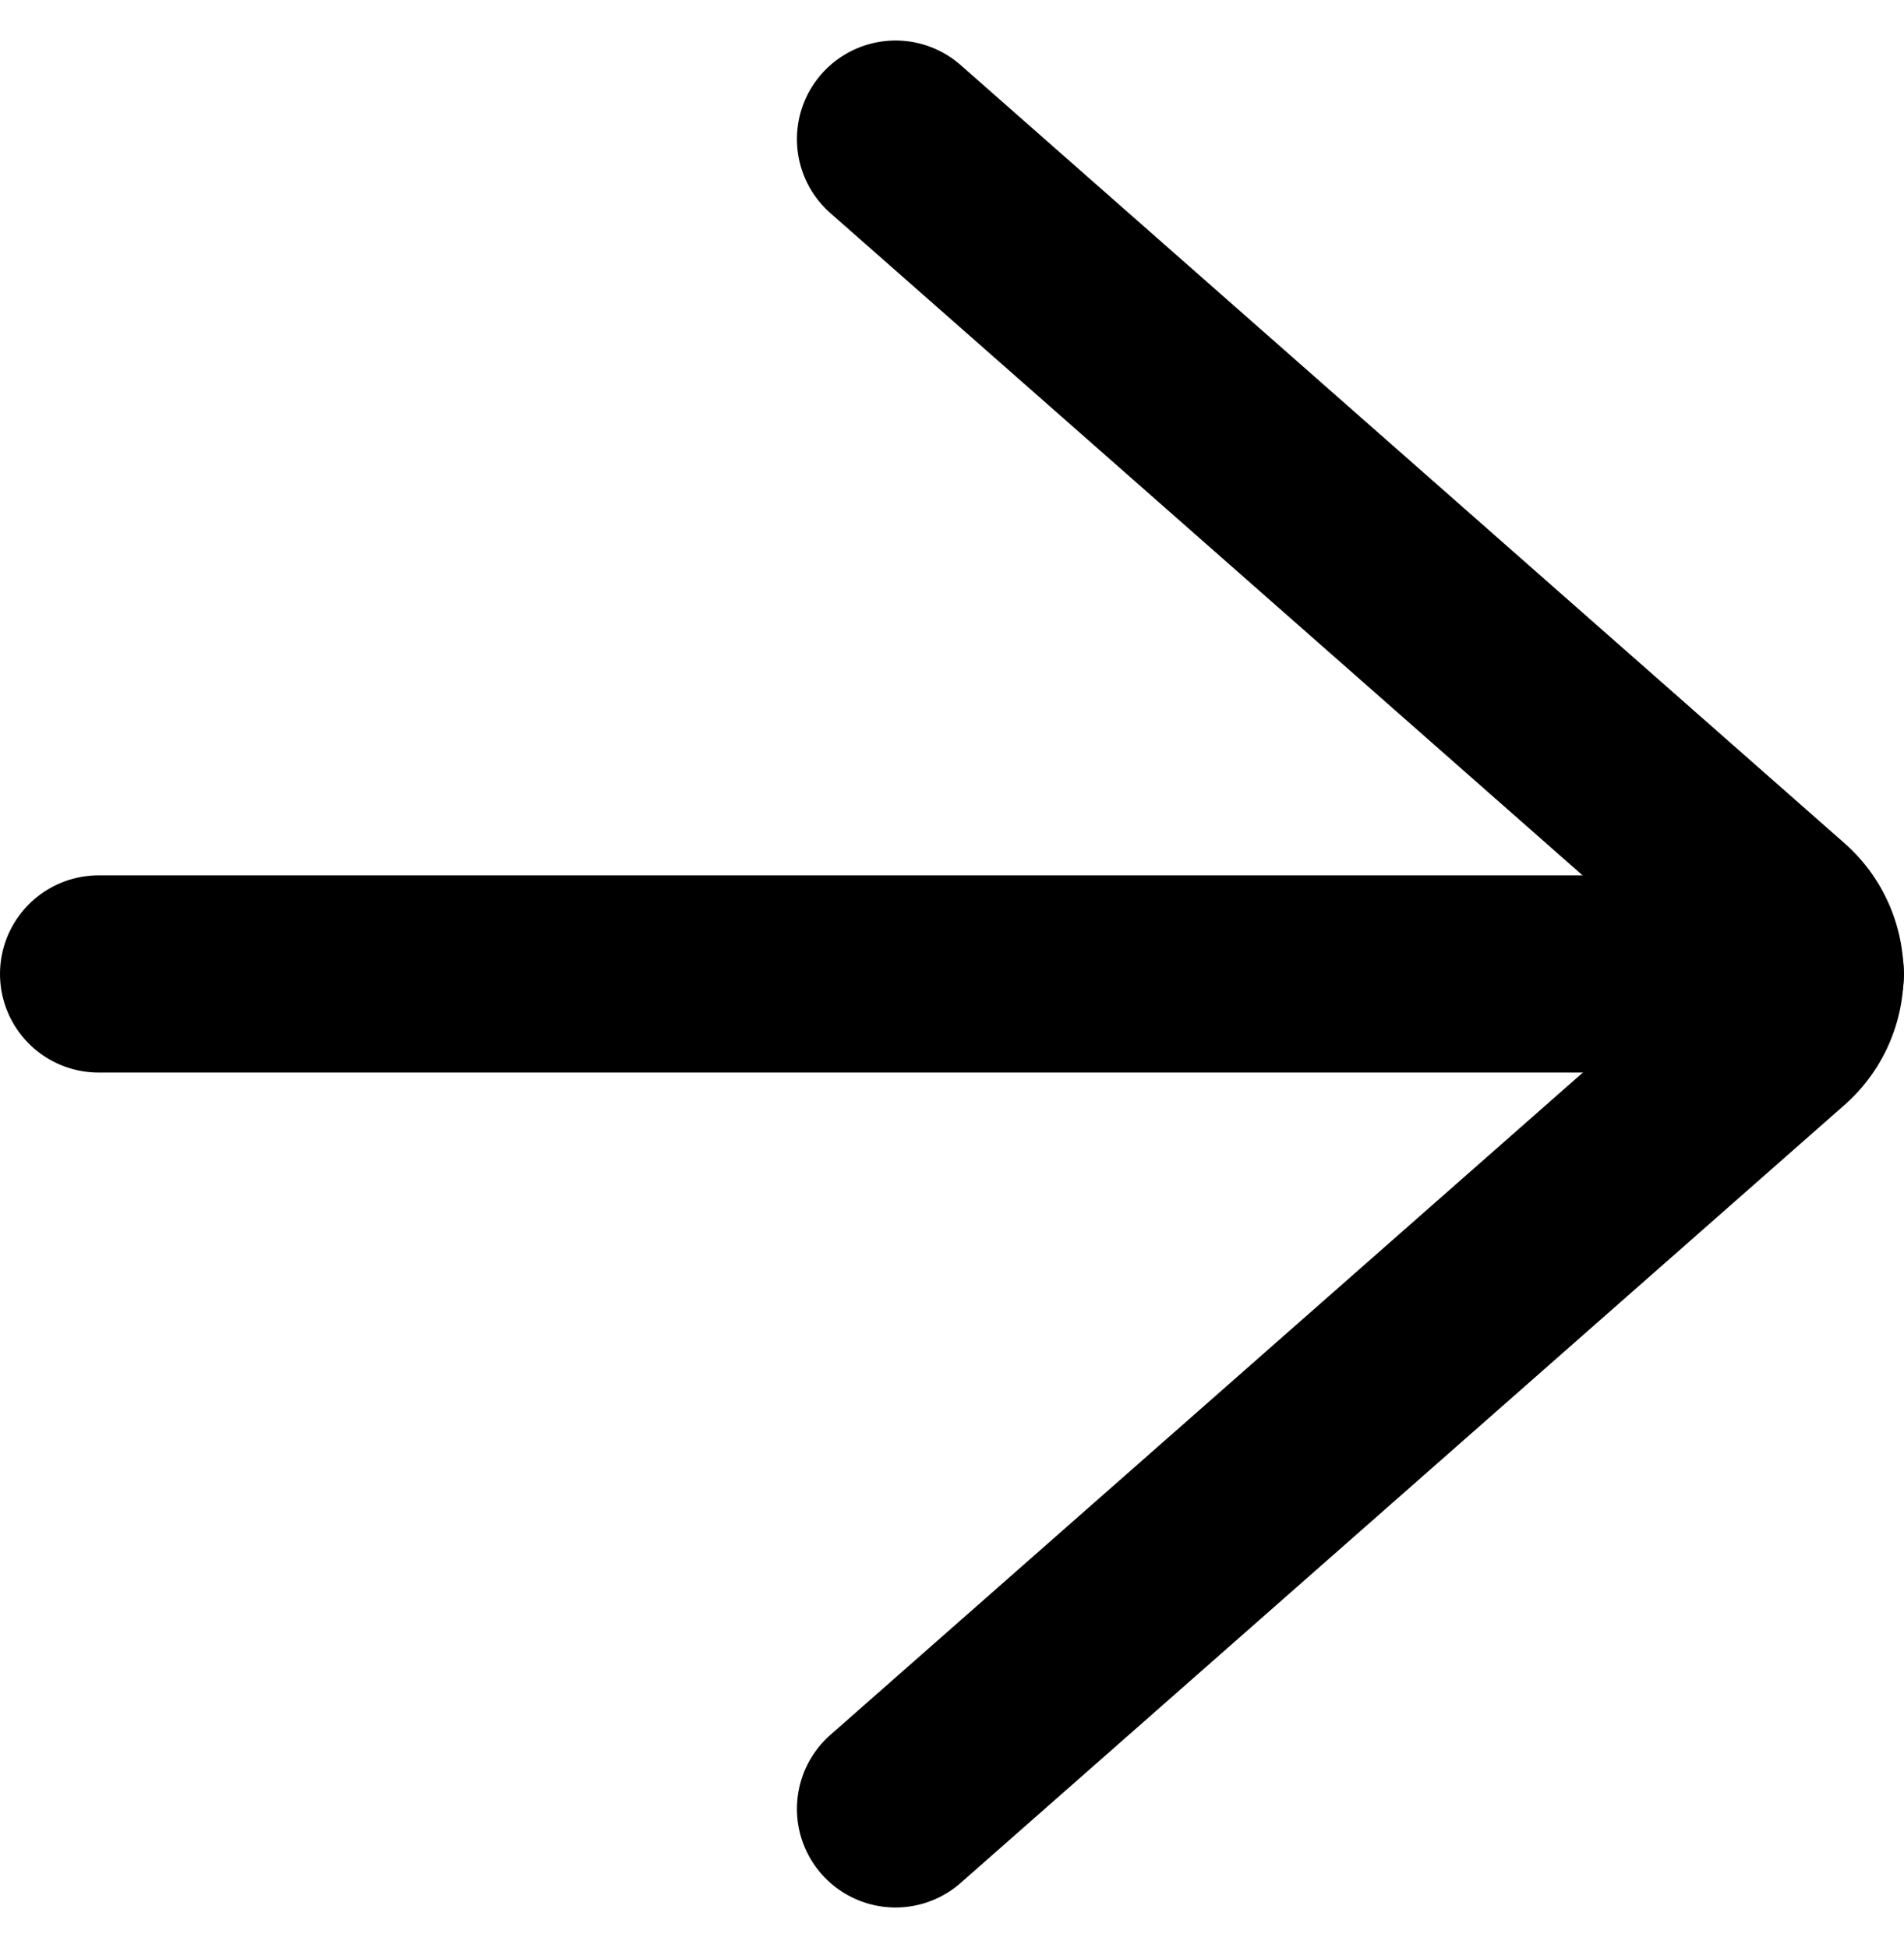
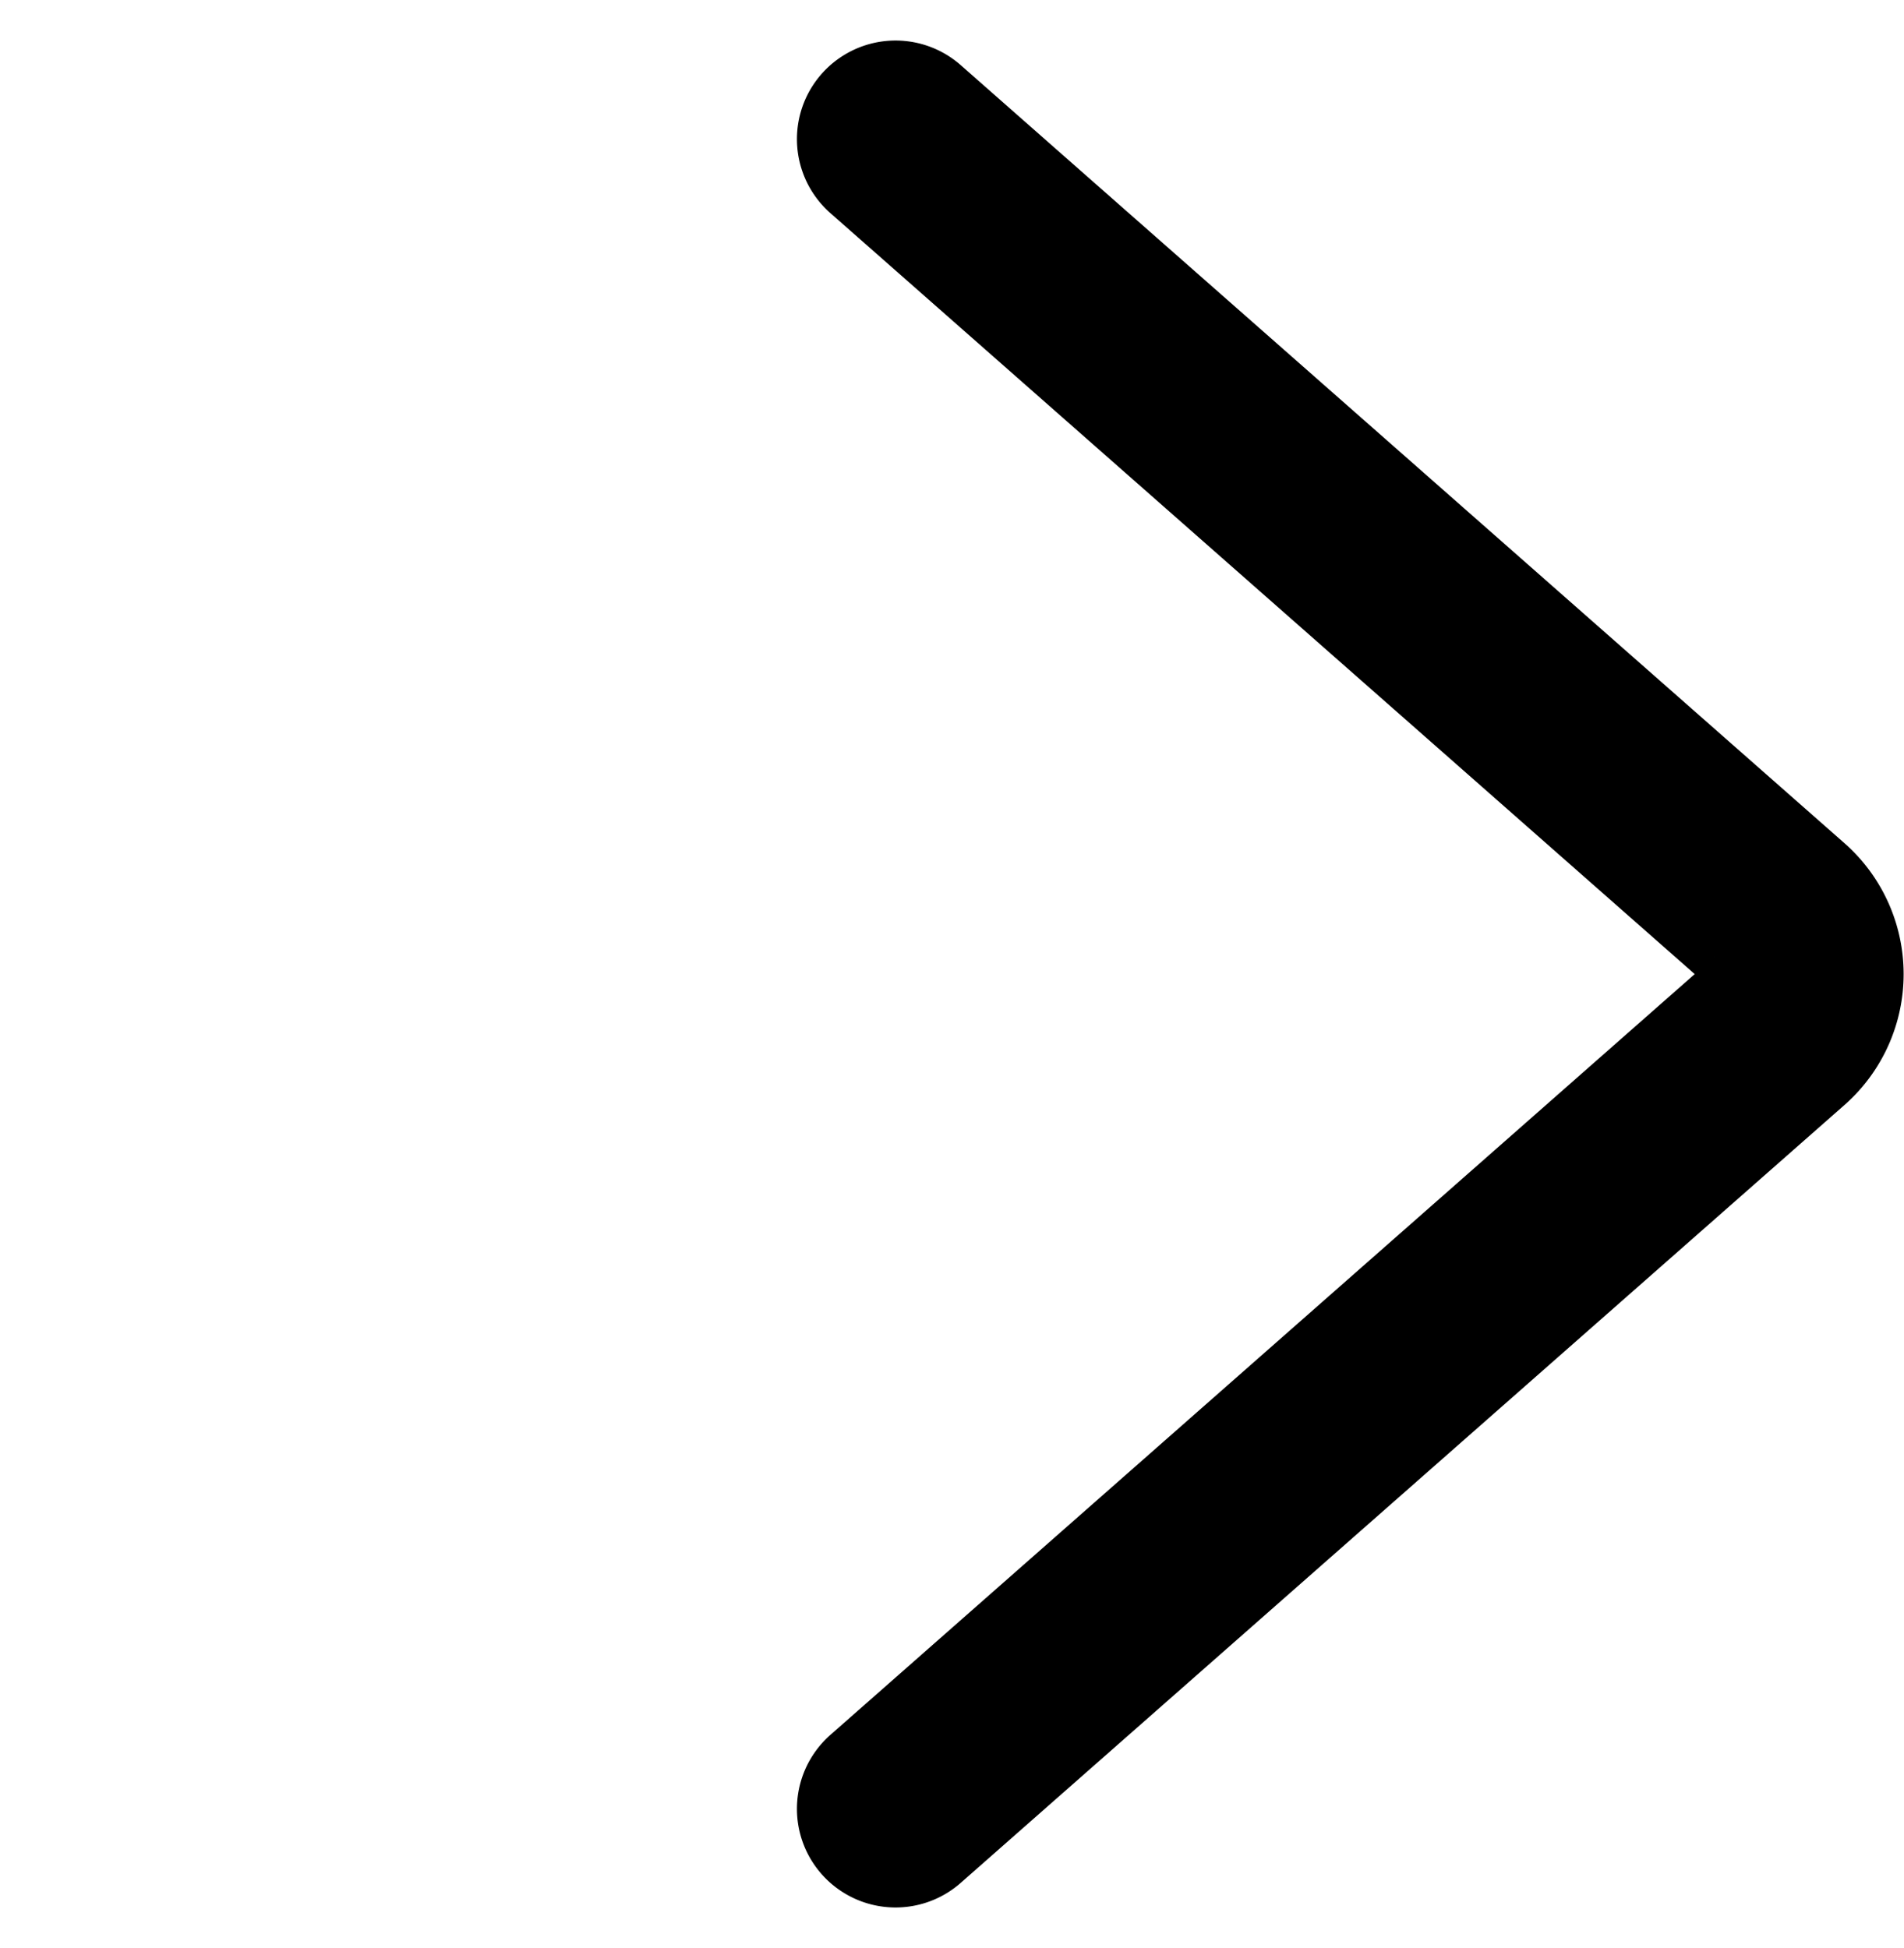
<svg xmlns="http://www.w3.org/2000/svg" width="19.309" height="19.757" viewBox="0 0 19.309 19.757">
  <g id="arrow_right" data-name="arrow right" transform="translate(-247.757 -443.589)">
-     <path id="Shape_335" data-name="Shape 335" d="M266.066,456H248.757" transform="translate(0 -2.533)" fill="none" stroke="#000" stroke-linecap="round" stroke-linejoin="round" stroke-width="2" />
    <path id="Shape_336" data-name="Shape 336" d="M259.257,461.935l8.962-7.889a.769.769,0,0,0,0-1.155L259.257,445" transform="translate(-2.418 0)" fill="none" stroke="#000" stroke-linecap="round" stroke-linejoin="round" stroke-width="2" />
  </g>
</svg>